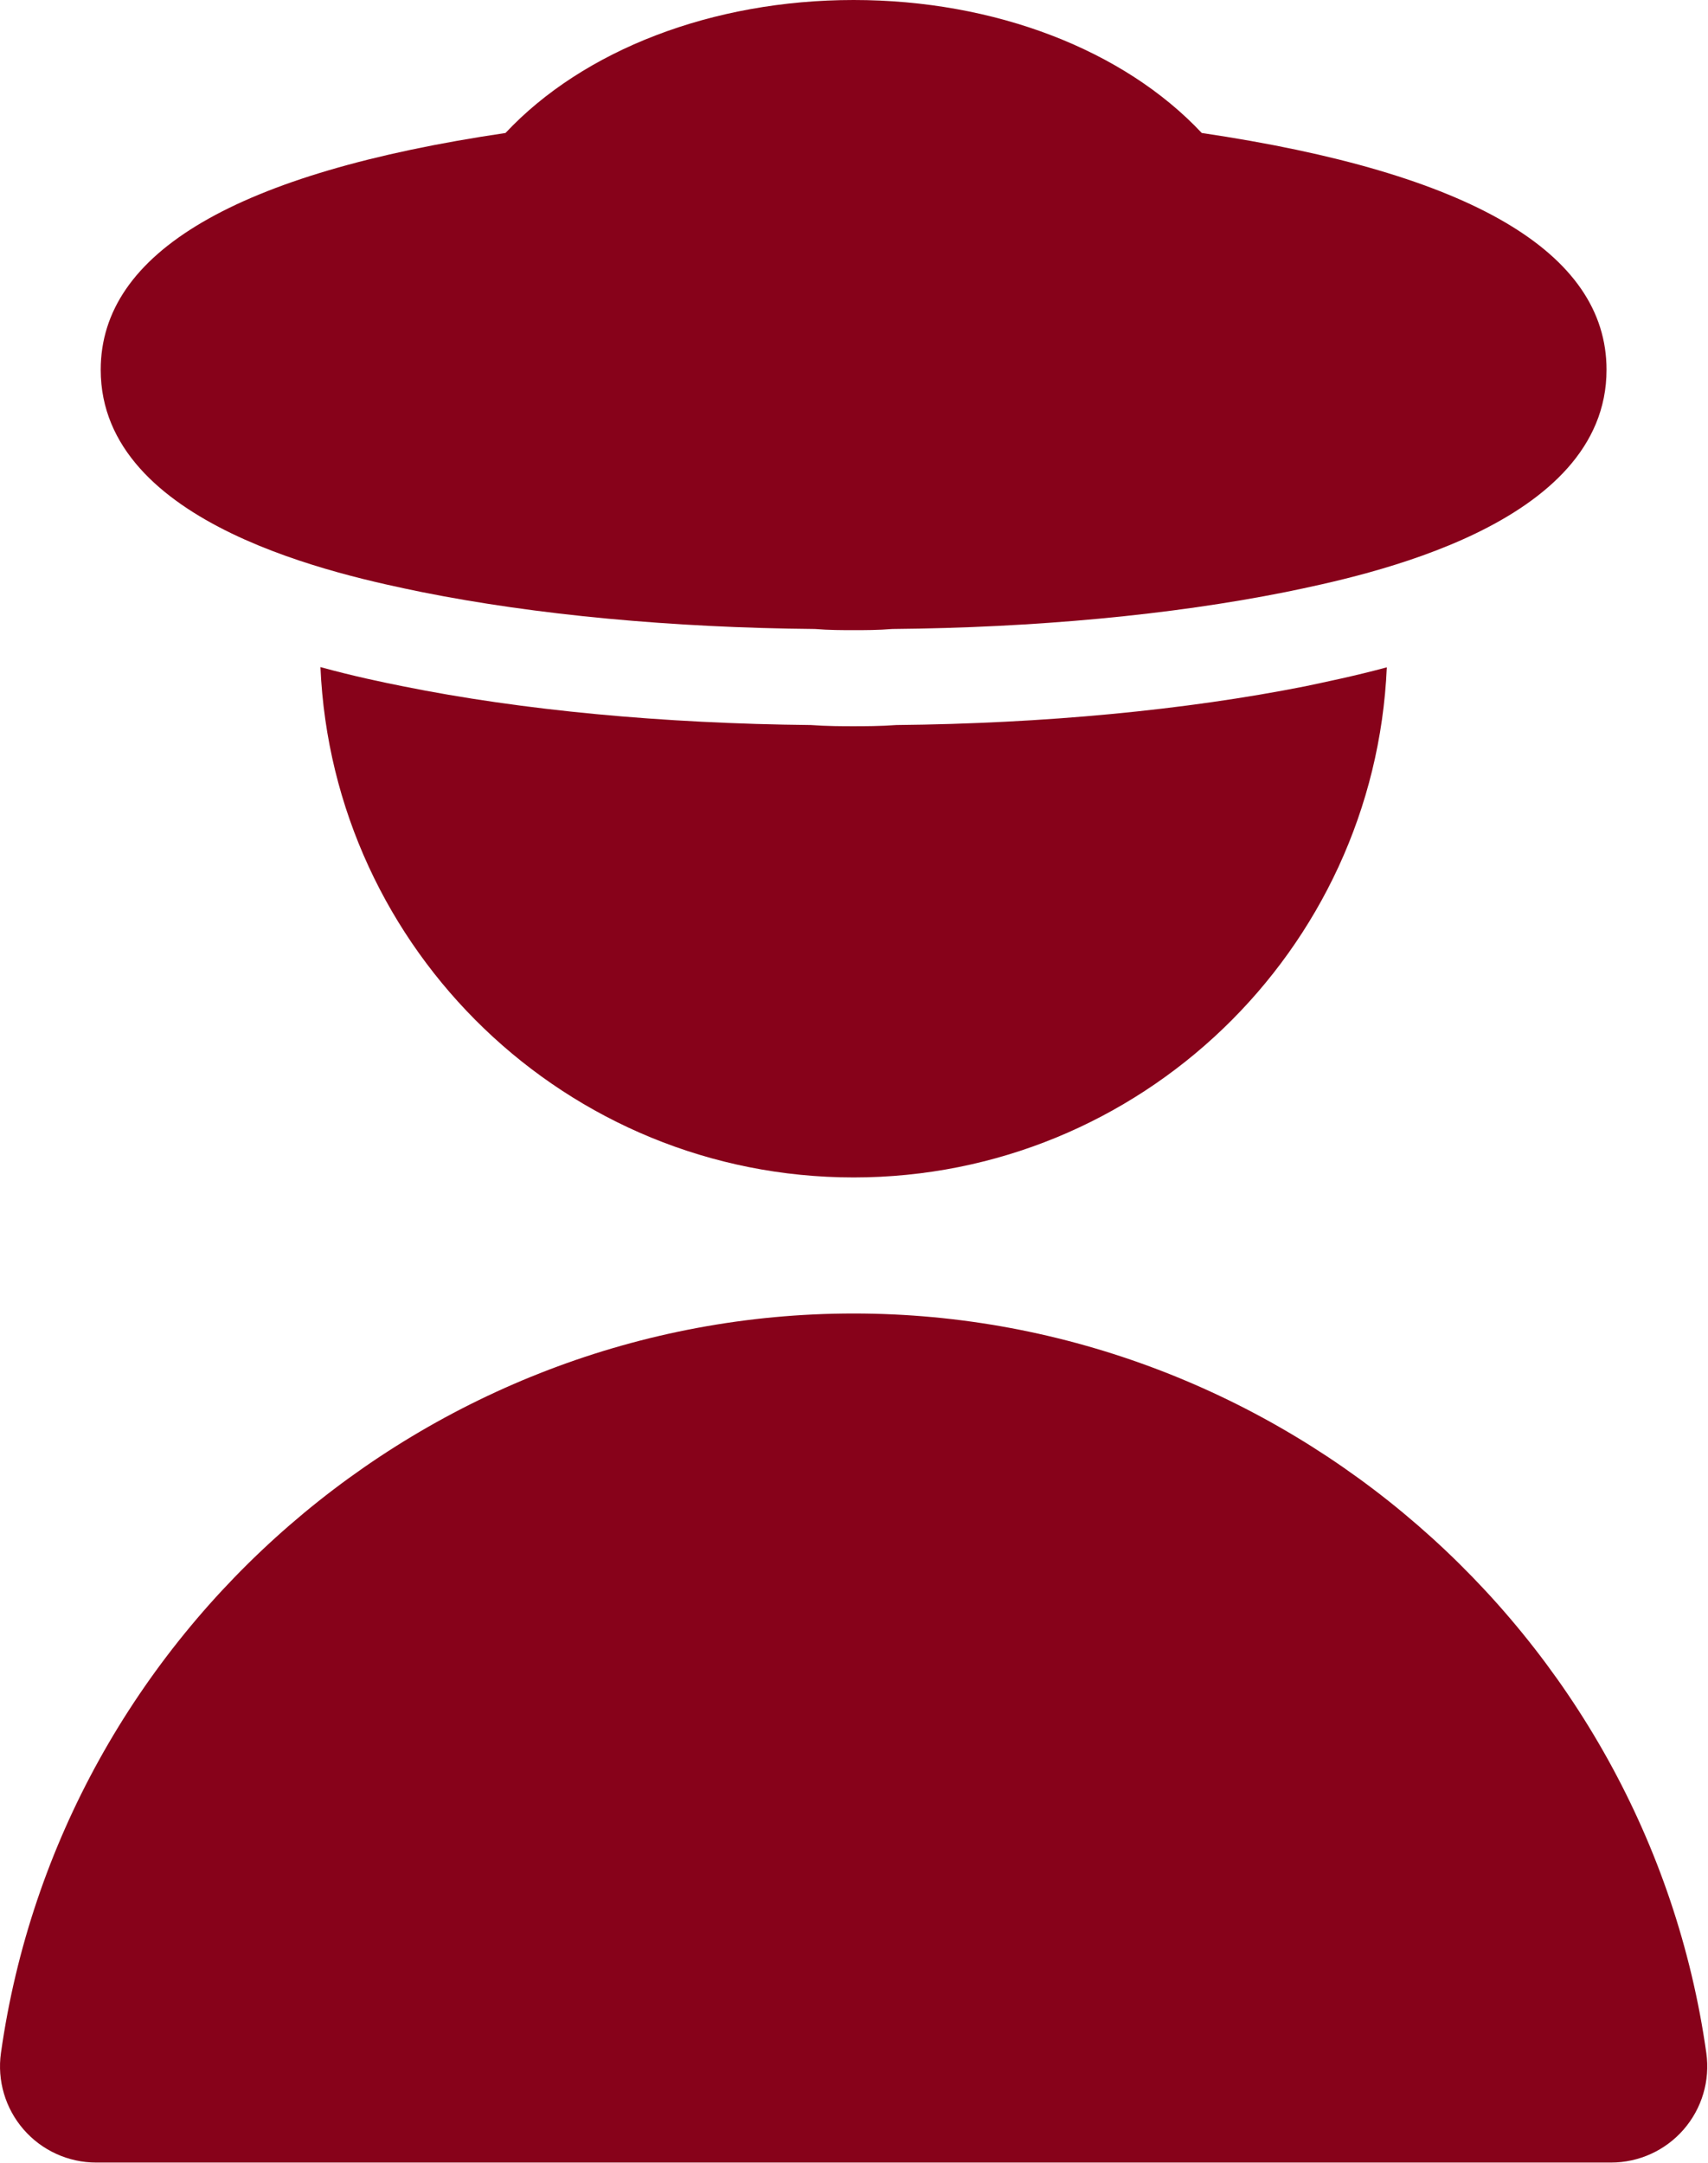
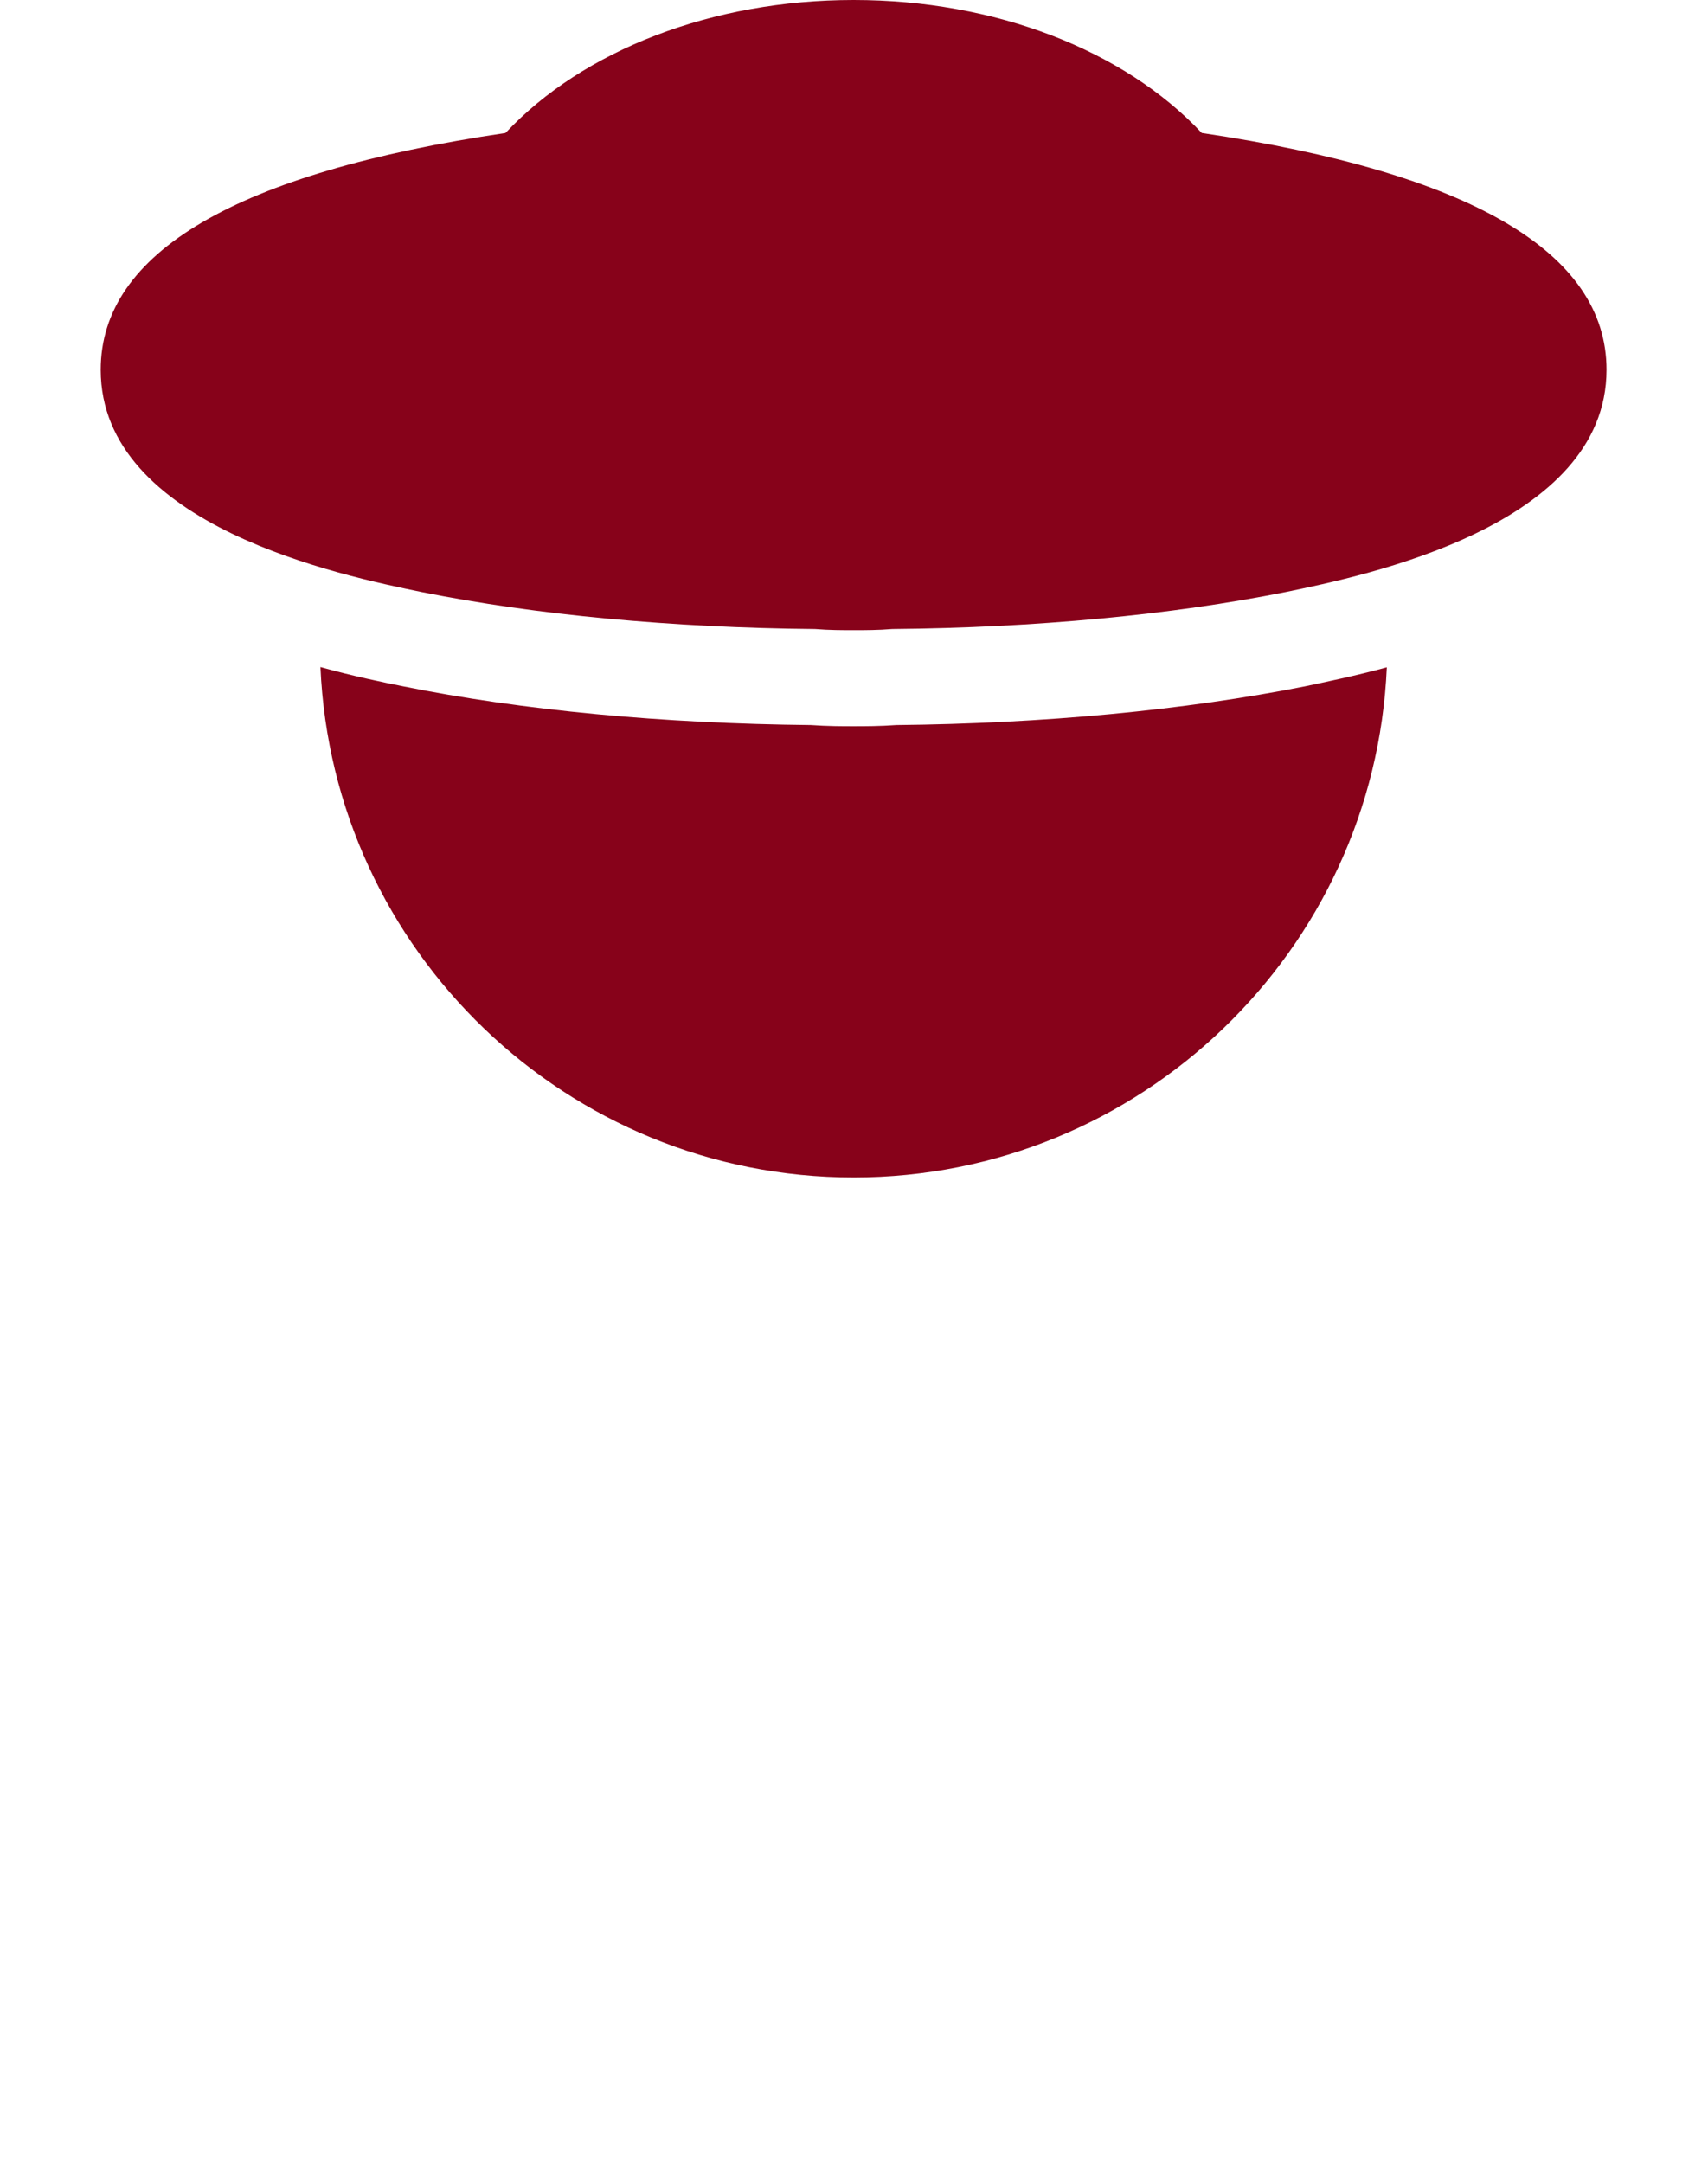
<svg xmlns="http://www.w3.org/2000/svg" width="100%" height="100%" viewBox="0 0 1652 2092" version="1.1" xml:space="preserve" style="fill-rule:evenodd;clip-rule:evenodd;stroke-linejoin:round;stroke-miterlimit:2;">
  <g id="guide">
    <path d="M825.638,702.418c-10.927,0 -25.344,0 -41.387,-1.162c-142.759,-1.395 -279.242,-14.183 -394.333,-37.434c-19.765,-3.953 -47.897,-9.766 -79.983,-18.602c11.858,274.362 238.554,493.617 515.703,493.617c277.149,-0 503.845,-219.255 515.703,-493.384c-31.853,8.603 -59.522,14.184 -79.052,18.369c-116.023,23.018 -252.505,36.039 -395.264,37.434c-16.043,1.162 -30.46,1.162 -41.387,1.162Z" style="fill:#87021a;fill-rule:nonzero;" />
    <path d="M1553.86,357.663c0,-113.62 -131.649,-190.616 -391.495,-229.034c-75.247,-80.197 -199.902,-128.629 -336.728,-128.629c-136.826,-0 -261.481,48.432 -336.728,128.629c-259.847,38.418 -391.495,115.414 -391.495,229.034c-0,151.063 233.575,199.177 310.866,215.071c110.283,22.07 241.613,34.399 379.983,35.648c13.556,1.112 26.634,1.112 37.374,1.112c10.74,0 23.818,0 37.374,-1.112c138.369,-1.249 269.7,-13.578 380.505,-35.739c76.769,-15.804 310.344,-63.918 310.344,-214.98Z" style="fill:#87021a;fill-rule:nonzero;" />
-     <path d="M22.803,2059.65c17.665,20.345 43.278,32.016 70.207,32.016l1465.26,-0c26.929,-0 52.542,-11.671 70.207,-32.016c17.665,-20.321 25.657,-47.319 21.888,-73.998c-57.559,-407.73 -412.112,-715.213 -824.723,-715.213c-412.611,0 -767.164,307.483 -824.723,715.213c-3.769,26.679 4.223,53.677 21.888,73.998Z" style="fill:#87021a;fill-rule:nonzero;" />
  </g>
</svg>